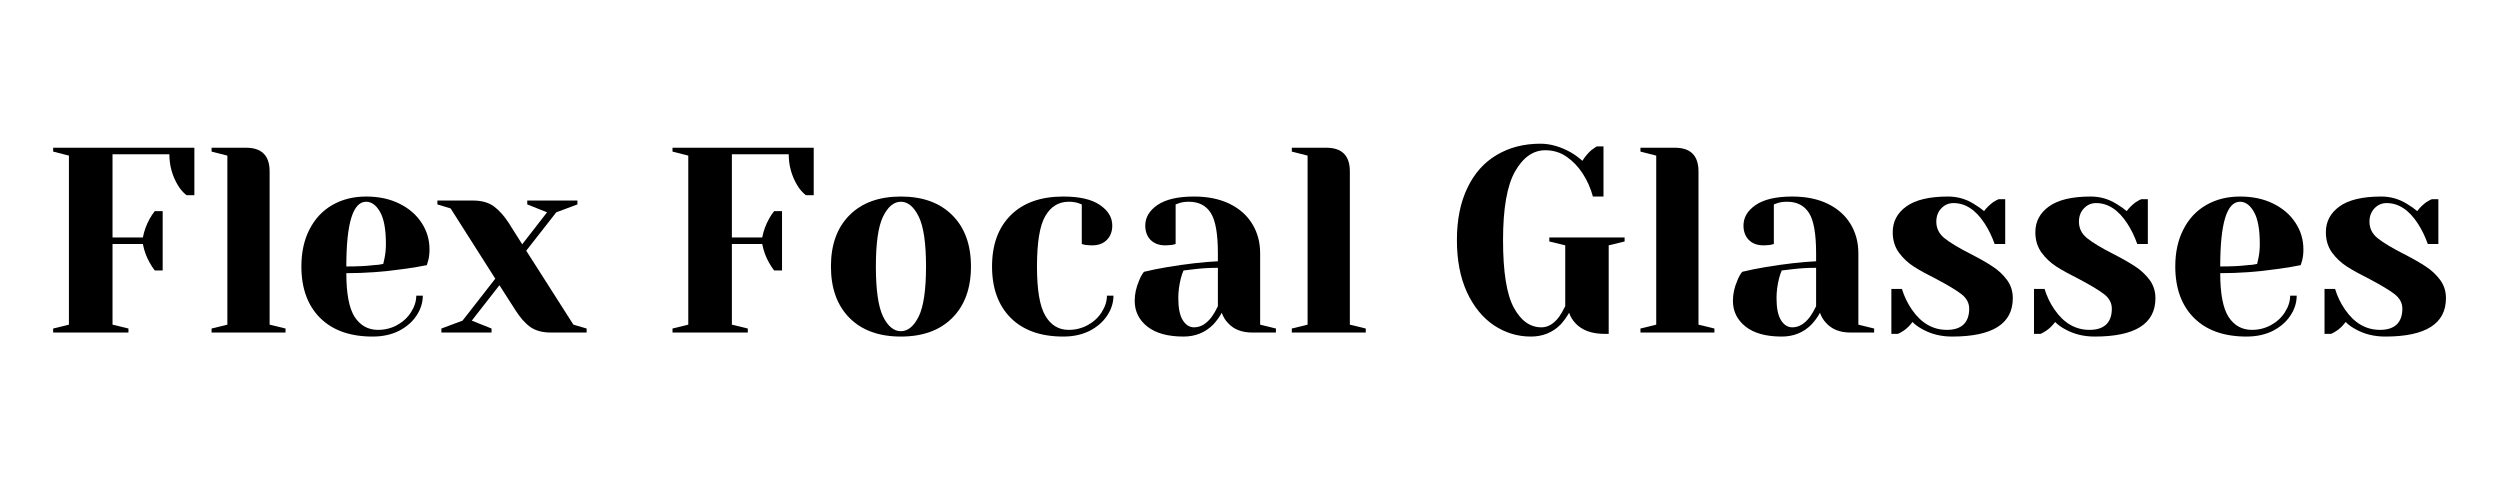
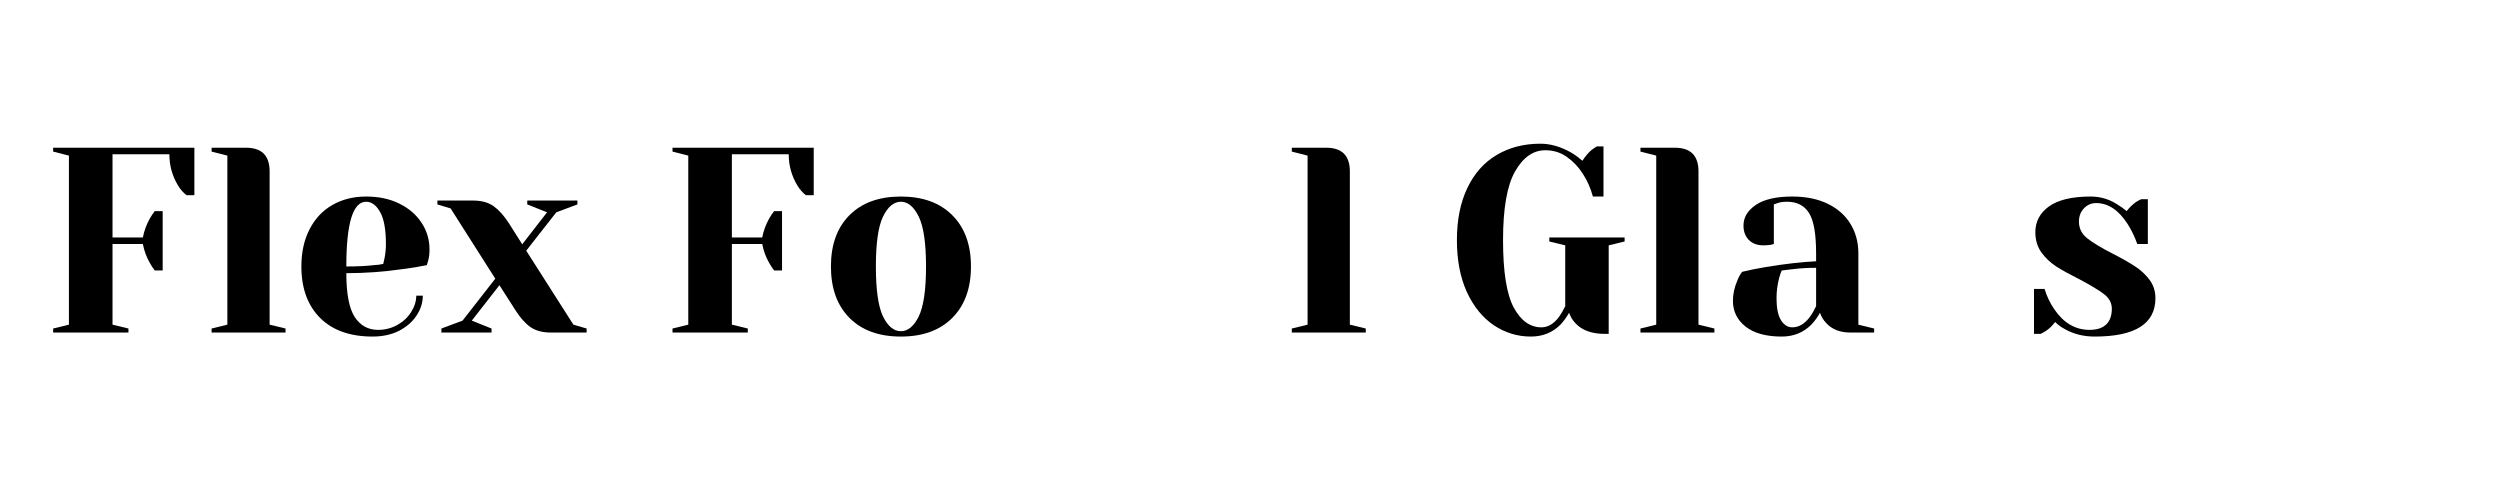
<svg xmlns="http://www.w3.org/2000/svg" width="350" zoomAndPan="magnify" viewBox="0 0 262.5 52.5" height="70" preserveAspectRatio="xMidYMid meet" version="1.0">
  <defs>
    <g />
  </defs>
  <g fill="#000000" fill-opacity="1">
    <g transform="translate(4.19, 34.917)">
      <g>
        <path d="M 1.391 -0.422 L 3.047 -0.828 L 3.047 -18.578 L 1.391 -19 L 1.391 -19.406 L 16.219 -19.406 L 16.219 -14.422 L 15.391 -14.422 C 15.035 -14.703 14.734 -15.051 14.484 -15.469 C 13.891 -16.469 13.594 -17.551 13.594 -18.719 L 7.625 -18.719 L 7.625 -9.984 L 10.812 -9.984 C 10.945 -10.68 11.188 -11.336 11.531 -11.953 C 11.688 -12.234 11.863 -12.5 12.062 -12.75 L 12.891 -12.75 L 12.891 -6.516 L 12.062 -6.516 C 11.863 -6.773 11.688 -7.047 11.531 -7.328 C 11.188 -7.93 10.945 -8.586 10.812 -9.297 L 7.625 -9.297 L 7.625 -0.828 L 9.297 -0.422 L 9.297 0 L 1.391 0 Z M 1.391 -0.422 " />
      </g>
    </g>
  </g>
  <g fill="#000000" fill-opacity="1">
    <g transform="translate(21.107, 34.917)">
      <g>
        <path d="M 1.109 -0.422 L 2.766 -0.828 L 2.766 -18.578 L 1.109 -19 L 1.109 -19.406 L 4.719 -19.406 C 6.375 -19.406 7.203 -18.578 7.203 -16.922 L 7.203 -0.828 L 8.875 -0.422 L 8.875 0 L 1.109 0 Z M 1.109 -0.422 " />
      </g>
    </g>
  </g>
  <g fill="#000000" fill-opacity="1">
    <g transform="translate(30.536, 34.917)">
      <g>
        <path d="M 8.594 0.422 C 6.227 0.422 4.391 -0.227 3.078 -1.531 C 1.766 -2.844 1.109 -4.645 1.109 -6.938 C 1.109 -8.438 1.395 -9.738 1.969 -10.844 C 2.539 -11.957 3.336 -12.805 4.359 -13.391 C 5.391 -13.984 6.57 -14.281 7.906 -14.281 C 9.238 -14.281 10.406 -14.031 11.406 -13.531 C 12.414 -13.031 13.191 -12.359 13.734 -11.516 C 14.285 -10.68 14.562 -9.754 14.562 -8.734 C 14.562 -8.273 14.516 -7.879 14.422 -7.547 L 14.281 -7.078 C 13.488 -6.91 12.629 -6.77 11.703 -6.656 C 9.766 -6.375 7.805 -6.234 5.828 -6.234 C 5.828 -4.086 6.117 -2.555 6.703 -1.641 C 7.297 -0.734 8.113 -0.281 9.156 -0.281 C 9.875 -0.281 10.539 -0.445 11.156 -0.781 C 11.781 -1.125 12.27 -1.578 12.625 -2.141 C 12.988 -2.711 13.172 -3.289 13.172 -3.875 L 13.859 -3.875 C 13.859 -3.133 13.633 -2.43 13.188 -1.766 C 12.75 -1.109 12.133 -0.578 11.344 -0.172 C 10.551 0.223 9.633 0.422 8.594 0.422 Z M 5.828 -6.938 C 7.004 -6.938 7.961 -6.984 8.703 -7.078 C 9.023 -7.086 9.359 -7.129 9.703 -7.203 C 9.723 -7.297 9.77 -7.504 9.844 -7.828 C 9.938 -8.285 9.984 -8.773 9.984 -9.297 C 9.984 -10.828 9.781 -11.945 9.375 -12.656 C 8.969 -13.375 8.477 -13.734 7.906 -13.734 C 6.52 -13.734 5.828 -11.469 5.828 -6.938 Z M 5.828 -6.938 " />
      </g>
    </g>
  </g>
  <g fill="#000000" fill-opacity="1">
    <g transform="translate(46.066, 34.917)">
      <g>
        <path d="M 0.281 -0.422 L 2.5 -1.25 L 5.938 -5.656 L 1.25 -13.031 L -0.141 -13.453 L -0.141 -13.859 L 3.609 -13.859 C 4.492 -13.859 5.211 -13.66 5.766 -13.266 C 6.316 -12.867 6.844 -12.285 7.344 -11.516 L 8.766 -9.266 L 11.375 -12.625 L 9.297 -13.453 L 9.297 -13.859 L 14.562 -13.859 L 14.562 -13.453 L 12.344 -12.625 L 9.188 -8.594 L 14.141 -0.828 L 15.531 -0.422 L 15.531 0 L 11.781 0 C 10.895 0 10.176 -0.191 9.625 -0.578 C 9.07 -0.973 8.547 -1.566 8.047 -2.359 L 6.375 -4.969 L 3.469 -1.25 L 5.547 -0.422 L 5.547 0 L 0.281 0 Z M 0.281 -0.422 " />
      </g>
    </g>
  </g>
  <g fill="#000000" fill-opacity="1">
    <g transform="translate(61.457, 34.917)">
      <g />
    </g>
  </g>
  <g fill="#000000" fill-opacity="1">
    <g transform="translate(69.222, 34.917)">
      <g>
        <path d="M 1.391 -0.422 L 3.047 -0.828 L 3.047 -18.578 L 1.391 -19 L 1.391 -19.406 L 16.219 -19.406 L 16.219 -14.422 L 15.391 -14.422 C 15.035 -14.703 14.734 -15.051 14.484 -15.469 C 13.891 -16.469 13.594 -17.551 13.594 -18.719 L 7.625 -18.719 L 7.625 -9.984 L 10.812 -9.984 C 10.945 -10.68 11.188 -11.336 11.531 -11.953 C 11.688 -12.234 11.863 -12.5 12.062 -12.75 L 12.891 -12.75 L 12.891 -6.516 L 12.062 -6.516 C 11.863 -6.773 11.688 -7.047 11.531 -7.328 C 11.188 -7.93 10.945 -8.586 10.812 -9.297 L 7.625 -9.297 L 7.625 -0.828 L 9.297 -0.422 L 9.297 0 L 1.391 0 Z M 1.391 -0.422 " />
      </g>
    </g>
  </g>
  <g fill="#000000" fill-opacity="1">
    <g transform="translate(86.139, 34.917)">
      <g>
        <path d="M 8.453 0.422 C 6.16 0.422 4.363 -0.227 3.062 -1.531 C 1.758 -2.844 1.109 -4.645 1.109 -6.938 C 1.109 -9.227 1.758 -11.023 3.062 -12.328 C 4.363 -13.629 6.16 -14.281 8.453 -14.281 C 10.742 -14.281 12.539 -13.629 13.844 -12.328 C 15.156 -11.023 15.812 -9.227 15.812 -6.938 C 15.812 -4.645 15.156 -2.844 13.844 -1.531 C 12.539 -0.227 10.742 0.422 8.453 0.422 Z M 8.453 -0.141 C 9.191 -0.141 9.816 -0.656 10.328 -1.688 C 10.836 -2.727 11.094 -4.477 11.094 -6.938 C 11.094 -9.395 10.836 -11.141 10.328 -12.172 C 9.816 -13.211 9.191 -13.734 8.453 -13.734 C 7.711 -13.734 7.086 -13.211 6.578 -12.172 C 6.078 -11.141 5.828 -9.395 5.828 -6.938 C 5.828 -4.477 6.078 -2.727 6.578 -1.688 C 7.086 -0.656 7.711 -0.141 8.453 -0.141 Z M 8.453 -0.141 " />
      </g>
    </g>
  </g>
  <g fill="#000000" fill-opacity="1">
    <g transform="translate(103.055, 34.917)">
      <g>
-         <path d="M 8.594 0.422 C 6.227 0.422 4.391 -0.227 3.078 -1.531 C 1.766 -2.844 1.109 -4.645 1.109 -6.938 C 1.109 -9.227 1.766 -11.023 3.078 -12.328 C 4.391 -13.629 6.227 -14.281 8.594 -14.281 C 10.301 -14.281 11.582 -13.984 12.438 -13.391 C 13.301 -12.805 13.734 -12.086 13.734 -11.234 C 13.734 -10.609 13.539 -10.102 13.156 -9.719 C 12.781 -9.344 12.273 -9.156 11.641 -9.156 C 11.391 -9.156 11.133 -9.172 10.875 -9.203 L 10.531 -9.297 L 10.531 -13.453 L 10.156 -13.594 C 9.875 -13.688 9.539 -13.734 9.156 -13.734 C 8.102 -13.734 7.285 -13.234 6.703 -12.234 C 6.117 -11.234 5.828 -9.469 5.828 -6.938 C 5.828 -4.477 6.117 -2.754 6.703 -1.766 C 7.285 -0.773 8.102 -0.281 9.156 -0.281 C 9.875 -0.281 10.539 -0.445 11.156 -0.781 C 11.781 -1.125 12.27 -1.578 12.625 -2.141 C 12.988 -2.711 13.172 -3.289 13.172 -3.875 L 13.859 -3.875 C 13.859 -3.133 13.633 -2.43 13.188 -1.766 C 12.75 -1.109 12.133 -0.578 11.344 -0.172 C 10.551 0.223 9.633 0.422 8.594 0.422 Z M 8.594 0.422 " />
-       </g>
+         </g>
    </g>
  </g>
  <g fill="#000000" fill-opacity="1">
    <g transform="translate(117.753, 34.917)">
      <g>
-         <path d="M 6.516 0.422 C 4.867 0.422 3.602 0.07 2.719 -0.625 C 1.832 -1.332 1.391 -2.234 1.391 -3.328 C 1.391 -4.047 1.547 -4.758 1.859 -5.469 C 1.984 -5.801 2.148 -6.102 2.359 -6.375 C 3.117 -6.562 3.941 -6.727 4.828 -6.875 C 6.828 -7.207 8.594 -7.41 10.125 -7.484 L 10.125 -8.312 C 10.125 -10.375 9.875 -11.789 9.375 -12.562 C 8.875 -13.344 8.109 -13.734 7.078 -13.734 C 6.68 -13.734 6.348 -13.688 6.078 -13.594 L 5.688 -13.453 L 5.688 -9.297 L 5.328 -9.203 C 5.023 -9.172 4.773 -9.156 4.578 -9.156 C 3.953 -9.156 3.445 -9.344 3.062 -9.719 C 2.688 -10.102 2.5 -10.609 2.5 -11.234 C 2.5 -12.086 2.926 -12.805 3.781 -13.391 C 4.645 -13.984 5.926 -14.281 7.625 -14.281 C 9.07 -14.281 10.316 -14.023 11.359 -13.516 C 12.398 -13.004 13.191 -12.301 13.734 -11.406 C 14.285 -10.508 14.562 -9.477 14.562 -8.312 L 14.562 -0.828 L 16.219 -0.422 L 16.219 0 L 13.734 0 C 12.617 0 11.758 -0.344 11.156 -1.031 C 10.895 -1.301 10.688 -1.648 10.531 -2.078 C 10.281 -1.617 9.977 -1.203 9.625 -0.828 C 8.789 0.004 7.754 0.422 6.516 0.422 Z M 7.625 -0.547 C 8.312 -0.547 8.93 -0.914 9.484 -1.656 C 9.691 -1.938 9.906 -2.305 10.125 -2.766 L 10.125 -6.797 C 9.27 -6.797 8.457 -6.75 7.688 -6.656 C 7.113 -6.582 6.723 -6.535 6.516 -6.516 C 6.422 -6.316 6.328 -6.039 6.234 -5.688 C 6.055 -4.977 5.969 -4.285 5.969 -3.609 C 5.969 -2.566 6.125 -1.797 6.438 -1.297 C 6.75 -0.797 7.145 -0.547 7.625 -0.547 Z M 7.625 -0.547 " />
-       </g>
+         </g>
    </g>
  </g>
  <g fill="#000000" fill-opacity="1">
    <g transform="translate(134.531, 34.917)">
      <g>
        <path d="M 1.109 -0.422 L 2.766 -0.828 L 2.766 -18.578 L 1.109 -19 L 1.109 -19.406 L 4.719 -19.406 C 6.375 -19.406 7.203 -18.578 7.203 -16.922 L 7.203 -0.828 L 8.875 -0.422 L 8.875 0 L 1.109 0 Z M 1.109 -0.422 " />
      </g>
    </g>
  </g>
  <g fill="#000000" fill-opacity="1">
    <g transform="translate(143.96, 34.917)">
      <g />
    </g>
  </g>
  <g fill="#000000" fill-opacity="1">
    <g transform="translate(151.725, 34.917)">
      <g>
        <path d="M 9.016 0.422 C 7.609 0.422 6.312 0.023 5.125 -0.766 C 3.945 -1.566 3.004 -2.727 2.297 -4.25 C 1.598 -5.781 1.25 -7.598 1.25 -9.703 C 1.25 -11.828 1.613 -13.648 2.344 -15.172 C 3.07 -16.703 4.098 -17.859 5.422 -18.641 C 6.742 -19.43 8.273 -19.828 10.016 -19.828 C 11.066 -19.828 12.129 -19.523 13.203 -18.922 C 13.609 -18.691 14.016 -18.395 14.422 -18.031 C 14.734 -18.508 15.055 -18.891 15.391 -19.172 C 15.723 -19.41 15.91 -19.535 15.953 -19.547 L 16.641 -19.547 L 16.641 -14.281 L 15.531 -14.281 C 15.289 -15.164 14.93 -15.973 14.453 -16.703 C 14.004 -17.398 13.453 -17.977 12.797 -18.438 C 12.141 -18.906 11.383 -19.141 10.531 -19.141 C 9.258 -19.141 8.203 -18.398 7.359 -16.922 C 6.516 -15.441 6.094 -13.035 6.094 -9.703 C 6.094 -6.379 6.469 -4.02 7.219 -2.625 C 7.969 -1.238 8.938 -0.547 10.125 -0.547 C 10.812 -0.547 11.43 -0.914 11.984 -1.656 C 12.18 -1.938 12.395 -2.305 12.625 -2.766 L 12.625 -9.156 L 10.953 -9.562 L 10.953 -9.984 L 18.859 -9.984 L 18.859 -9.562 L 17.188 -9.156 L 17.188 0.141 L 16.781 0.141 C 15.426 0.141 14.398 -0.227 13.703 -0.969 C 13.391 -1.301 13.164 -1.672 13.031 -2.078 C 12.77 -1.617 12.469 -1.203 12.125 -0.828 C 11.289 0.004 10.254 0.422 9.016 0.422 Z M 9.016 0.422 " />
      </g>
    </g>
  </g>
  <g fill="#000000" fill-opacity="1">
    <g transform="translate(171.138, 34.917)">
      <g>
        <path d="M 1.109 -0.422 L 2.766 -0.828 L 2.766 -18.578 L 1.109 -19 L 1.109 -19.406 L 4.719 -19.406 C 6.375 -19.406 7.203 -18.578 7.203 -16.922 L 7.203 -0.828 L 8.875 -0.422 L 8.875 0 L 1.109 0 Z M 1.109 -0.422 " />
      </g>
    </g>
  </g>
  <g fill="#000000" fill-opacity="1">
    <g transform="translate(180.566, 34.917)">
      <g>
        <path d="M 6.516 0.422 C 4.867 0.422 3.602 0.07 2.719 -0.625 C 1.832 -1.332 1.391 -2.234 1.391 -3.328 C 1.391 -4.047 1.547 -4.758 1.859 -5.469 C 1.984 -5.801 2.148 -6.102 2.359 -6.375 C 3.117 -6.562 3.941 -6.727 4.828 -6.875 C 6.828 -7.207 8.594 -7.41 10.125 -7.484 L 10.125 -8.312 C 10.125 -10.375 9.875 -11.789 9.375 -12.562 C 8.875 -13.344 8.109 -13.734 7.078 -13.734 C 6.68 -13.734 6.348 -13.688 6.078 -13.594 L 5.688 -13.453 L 5.688 -9.297 L 5.328 -9.203 C 5.023 -9.172 4.773 -9.156 4.578 -9.156 C 3.953 -9.156 3.445 -9.344 3.062 -9.719 C 2.688 -10.102 2.5 -10.609 2.5 -11.234 C 2.5 -12.086 2.926 -12.805 3.781 -13.391 C 4.645 -13.984 5.926 -14.281 7.625 -14.281 C 9.07 -14.281 10.316 -14.023 11.359 -13.516 C 12.398 -13.004 13.191 -12.301 13.734 -11.406 C 14.285 -10.508 14.562 -9.477 14.562 -8.312 L 14.562 -0.828 L 16.219 -0.422 L 16.219 0 L 13.734 0 C 12.617 0 11.758 -0.344 11.156 -1.031 C 10.895 -1.301 10.688 -1.648 10.531 -2.078 C 10.281 -1.617 9.977 -1.203 9.625 -0.828 C 8.789 0.004 7.754 0.422 6.516 0.422 Z M 7.625 -0.547 C 8.312 -0.547 8.93 -0.914 9.484 -1.656 C 9.691 -1.938 9.906 -2.305 10.125 -2.766 L 10.125 -6.797 C 9.27 -6.797 8.457 -6.75 7.688 -6.656 C 7.113 -6.582 6.723 -6.535 6.516 -6.516 C 6.422 -6.316 6.328 -6.039 6.234 -5.688 C 6.055 -4.977 5.969 -4.285 5.969 -3.609 C 5.969 -2.566 6.125 -1.797 6.438 -1.297 C 6.75 -0.797 7.145 -0.547 7.625 -0.547 Z M 7.625 -0.547 " />
      </g>
    </g>
  </g>
  <g fill="#000000" fill-opacity="1">
    <g transform="translate(197.344, 34.917)">
      <g>
-         <path d="M 7.625 0.422 C 6.477 0.422 5.453 0.172 4.547 -0.328 C 4.098 -0.566 3.738 -0.828 3.469 -1.109 C 3.164 -0.703 2.844 -0.391 2.5 -0.172 C 2.332 -0.055 2.145 0.047 1.938 0.141 L 1.25 0.141 L 1.25 -4.578 L 2.359 -4.578 C 2.598 -3.797 2.945 -3.07 3.406 -2.406 C 4.383 -0.988 5.609 -0.281 7.078 -0.281 C 7.848 -0.281 8.43 -0.469 8.828 -0.844 C 9.223 -1.227 9.422 -1.781 9.422 -2.5 C 9.422 -3.102 9.148 -3.613 8.609 -4.031 C 8.066 -4.445 7.211 -4.961 6.047 -5.578 C 5.047 -6.078 4.234 -6.523 3.609 -6.922 C 2.992 -7.316 2.469 -7.812 2.031 -8.406 C 1.602 -9.008 1.391 -9.719 1.391 -10.531 C 1.391 -11.645 1.863 -12.547 2.812 -13.234 C 3.77 -13.93 5.234 -14.281 7.203 -14.281 C 8.191 -14.281 9.098 -14.02 9.922 -13.5 C 10.328 -13.258 10.68 -13.008 10.984 -12.75 C 11.223 -13.082 11.547 -13.398 11.953 -13.703 C 12.266 -13.891 12.453 -13.988 12.516 -14 L 13.203 -14 L 13.203 -9.297 L 12.094 -9.297 C 11.812 -10.086 11.469 -10.797 11.062 -11.422 C 10.133 -12.867 9.035 -13.594 7.766 -13.594 C 7.266 -13.594 6.836 -13.406 6.484 -13.031 C 6.141 -12.664 5.969 -12.203 5.969 -11.641 C 5.969 -10.941 6.258 -10.359 6.844 -9.891 C 7.438 -9.422 8.336 -8.879 9.547 -8.266 C 10.523 -7.766 11.301 -7.32 11.875 -6.938 C 12.457 -6.562 12.957 -6.098 13.375 -5.547 C 13.789 -4.992 14 -4.348 14 -3.609 C 14 -0.922 11.875 0.422 7.625 0.422 Z M 7.625 0.422 " />
-       </g>
+         </g>
    </g>
  </g>
  <g fill="#000000" fill-opacity="1">
    <g transform="translate(212.32, 34.917)">
      <g>
        <path d="M 7.625 0.422 C 6.477 0.422 5.453 0.172 4.547 -0.328 C 4.098 -0.566 3.738 -0.828 3.469 -1.109 C 3.164 -0.703 2.844 -0.391 2.5 -0.172 C 2.332 -0.055 2.145 0.047 1.938 0.141 L 1.25 0.141 L 1.25 -4.578 L 2.359 -4.578 C 2.598 -3.797 2.945 -3.07 3.406 -2.406 C 4.383 -0.988 5.609 -0.281 7.078 -0.281 C 7.848 -0.281 8.43 -0.469 8.828 -0.844 C 9.223 -1.227 9.422 -1.781 9.422 -2.5 C 9.422 -3.102 9.148 -3.613 8.609 -4.031 C 8.066 -4.445 7.211 -4.961 6.047 -5.578 C 5.047 -6.078 4.234 -6.523 3.609 -6.922 C 2.992 -7.316 2.469 -7.812 2.031 -8.406 C 1.602 -9.008 1.391 -9.719 1.391 -10.531 C 1.391 -11.645 1.863 -12.547 2.812 -13.234 C 3.77 -13.93 5.234 -14.281 7.203 -14.281 C 8.191 -14.281 9.098 -14.02 9.922 -13.5 C 10.328 -13.258 10.68 -13.008 10.984 -12.75 C 11.223 -13.082 11.547 -13.398 11.953 -13.703 C 12.266 -13.891 12.453 -13.988 12.516 -14 L 13.203 -14 L 13.203 -9.297 L 12.094 -9.297 C 11.812 -10.086 11.469 -10.797 11.062 -11.422 C 10.133 -12.867 9.035 -13.594 7.766 -13.594 C 7.266 -13.594 6.836 -13.406 6.484 -13.031 C 6.141 -12.664 5.969 -12.203 5.969 -11.641 C 5.969 -10.941 6.258 -10.359 6.844 -9.891 C 7.438 -9.422 8.336 -8.879 9.547 -8.266 C 10.523 -7.766 11.301 -7.32 11.875 -6.938 C 12.457 -6.562 12.957 -6.098 13.375 -5.547 C 13.789 -4.992 14 -4.348 14 -3.609 C 14 -0.922 11.875 0.422 7.625 0.422 Z M 7.625 0.422 " />
      </g>
    </g>
  </g>
  <g fill="#000000" fill-opacity="1">
    <g transform="translate(227.295, 34.917)">
      <g>
-         <path d="M 8.594 0.422 C 6.227 0.422 4.391 -0.227 3.078 -1.531 C 1.766 -2.844 1.109 -4.645 1.109 -6.938 C 1.109 -8.438 1.395 -9.738 1.969 -10.844 C 2.539 -11.957 3.336 -12.805 4.359 -13.391 C 5.391 -13.984 6.57 -14.281 7.906 -14.281 C 9.238 -14.281 10.406 -14.031 11.406 -13.531 C 12.414 -13.031 13.191 -12.359 13.734 -11.516 C 14.285 -10.68 14.562 -9.754 14.562 -8.734 C 14.562 -8.273 14.516 -7.879 14.422 -7.547 L 14.281 -7.078 C 13.488 -6.91 12.629 -6.77 11.703 -6.656 C 9.766 -6.375 7.805 -6.234 5.828 -6.234 C 5.828 -4.086 6.117 -2.555 6.703 -1.641 C 7.297 -0.734 8.113 -0.281 9.156 -0.281 C 9.875 -0.281 10.539 -0.445 11.156 -0.781 C 11.781 -1.125 12.27 -1.578 12.625 -2.141 C 12.988 -2.711 13.172 -3.289 13.172 -3.875 L 13.859 -3.875 C 13.859 -3.133 13.633 -2.43 13.188 -1.766 C 12.75 -1.109 12.133 -0.578 11.344 -0.172 C 10.551 0.223 9.633 0.422 8.594 0.422 Z M 5.828 -6.938 C 7.004 -6.938 7.961 -6.984 8.703 -7.078 C 9.023 -7.086 9.359 -7.129 9.703 -7.203 C 9.723 -7.297 9.77 -7.504 9.844 -7.828 C 9.938 -8.285 9.984 -8.773 9.984 -9.297 C 9.984 -10.828 9.781 -11.945 9.375 -12.656 C 8.969 -13.375 8.477 -13.734 7.906 -13.734 C 6.52 -13.734 5.828 -11.469 5.828 -6.938 Z M 5.828 -6.938 " />
-       </g>
+         </g>
    </g>
  </g>
  <g fill="#000000" fill-opacity="1">
    <g transform="translate(242.825, 34.917)">
      <g>
-         <path d="M 7.625 0.422 C 6.477 0.422 5.453 0.172 4.547 -0.328 C 4.098 -0.566 3.738 -0.828 3.469 -1.109 C 3.164 -0.703 2.844 -0.391 2.5 -0.172 C 2.332 -0.055 2.145 0.047 1.938 0.141 L 1.25 0.141 L 1.25 -4.578 L 2.359 -4.578 C 2.598 -3.797 2.945 -3.07 3.406 -2.406 C 4.383 -0.988 5.609 -0.281 7.078 -0.281 C 7.848 -0.281 8.43 -0.469 8.828 -0.844 C 9.223 -1.227 9.422 -1.781 9.422 -2.5 C 9.422 -3.102 9.148 -3.613 8.609 -4.031 C 8.066 -4.445 7.211 -4.961 6.047 -5.578 C 5.047 -6.078 4.234 -6.523 3.609 -6.922 C 2.992 -7.316 2.469 -7.812 2.031 -8.406 C 1.602 -9.008 1.391 -9.719 1.391 -10.531 C 1.391 -11.645 1.863 -12.547 2.812 -13.234 C 3.77 -13.93 5.234 -14.281 7.203 -14.281 C 8.191 -14.281 9.098 -14.02 9.922 -13.5 C 10.328 -13.258 10.68 -13.008 10.984 -12.75 C 11.223 -13.082 11.547 -13.398 11.953 -13.703 C 12.266 -13.891 12.453 -13.988 12.516 -14 L 13.203 -14 L 13.203 -9.297 L 12.094 -9.297 C 11.812 -10.086 11.469 -10.797 11.062 -11.422 C 10.133 -12.867 9.035 -13.594 7.766 -13.594 C 7.266 -13.594 6.836 -13.406 6.484 -13.031 C 6.141 -12.664 5.969 -12.203 5.969 -11.641 C 5.969 -10.941 6.258 -10.359 6.844 -9.891 C 7.438 -9.422 8.336 -8.879 9.547 -8.266 C 10.523 -7.766 11.301 -7.32 11.875 -6.938 C 12.457 -6.562 12.957 -6.098 13.375 -5.547 C 13.789 -4.992 14 -4.348 14 -3.609 C 14 -0.922 11.875 0.422 7.625 0.422 Z M 7.625 0.422 " />
-       </g>
+         </g>
    </g>
  </g>
</svg>